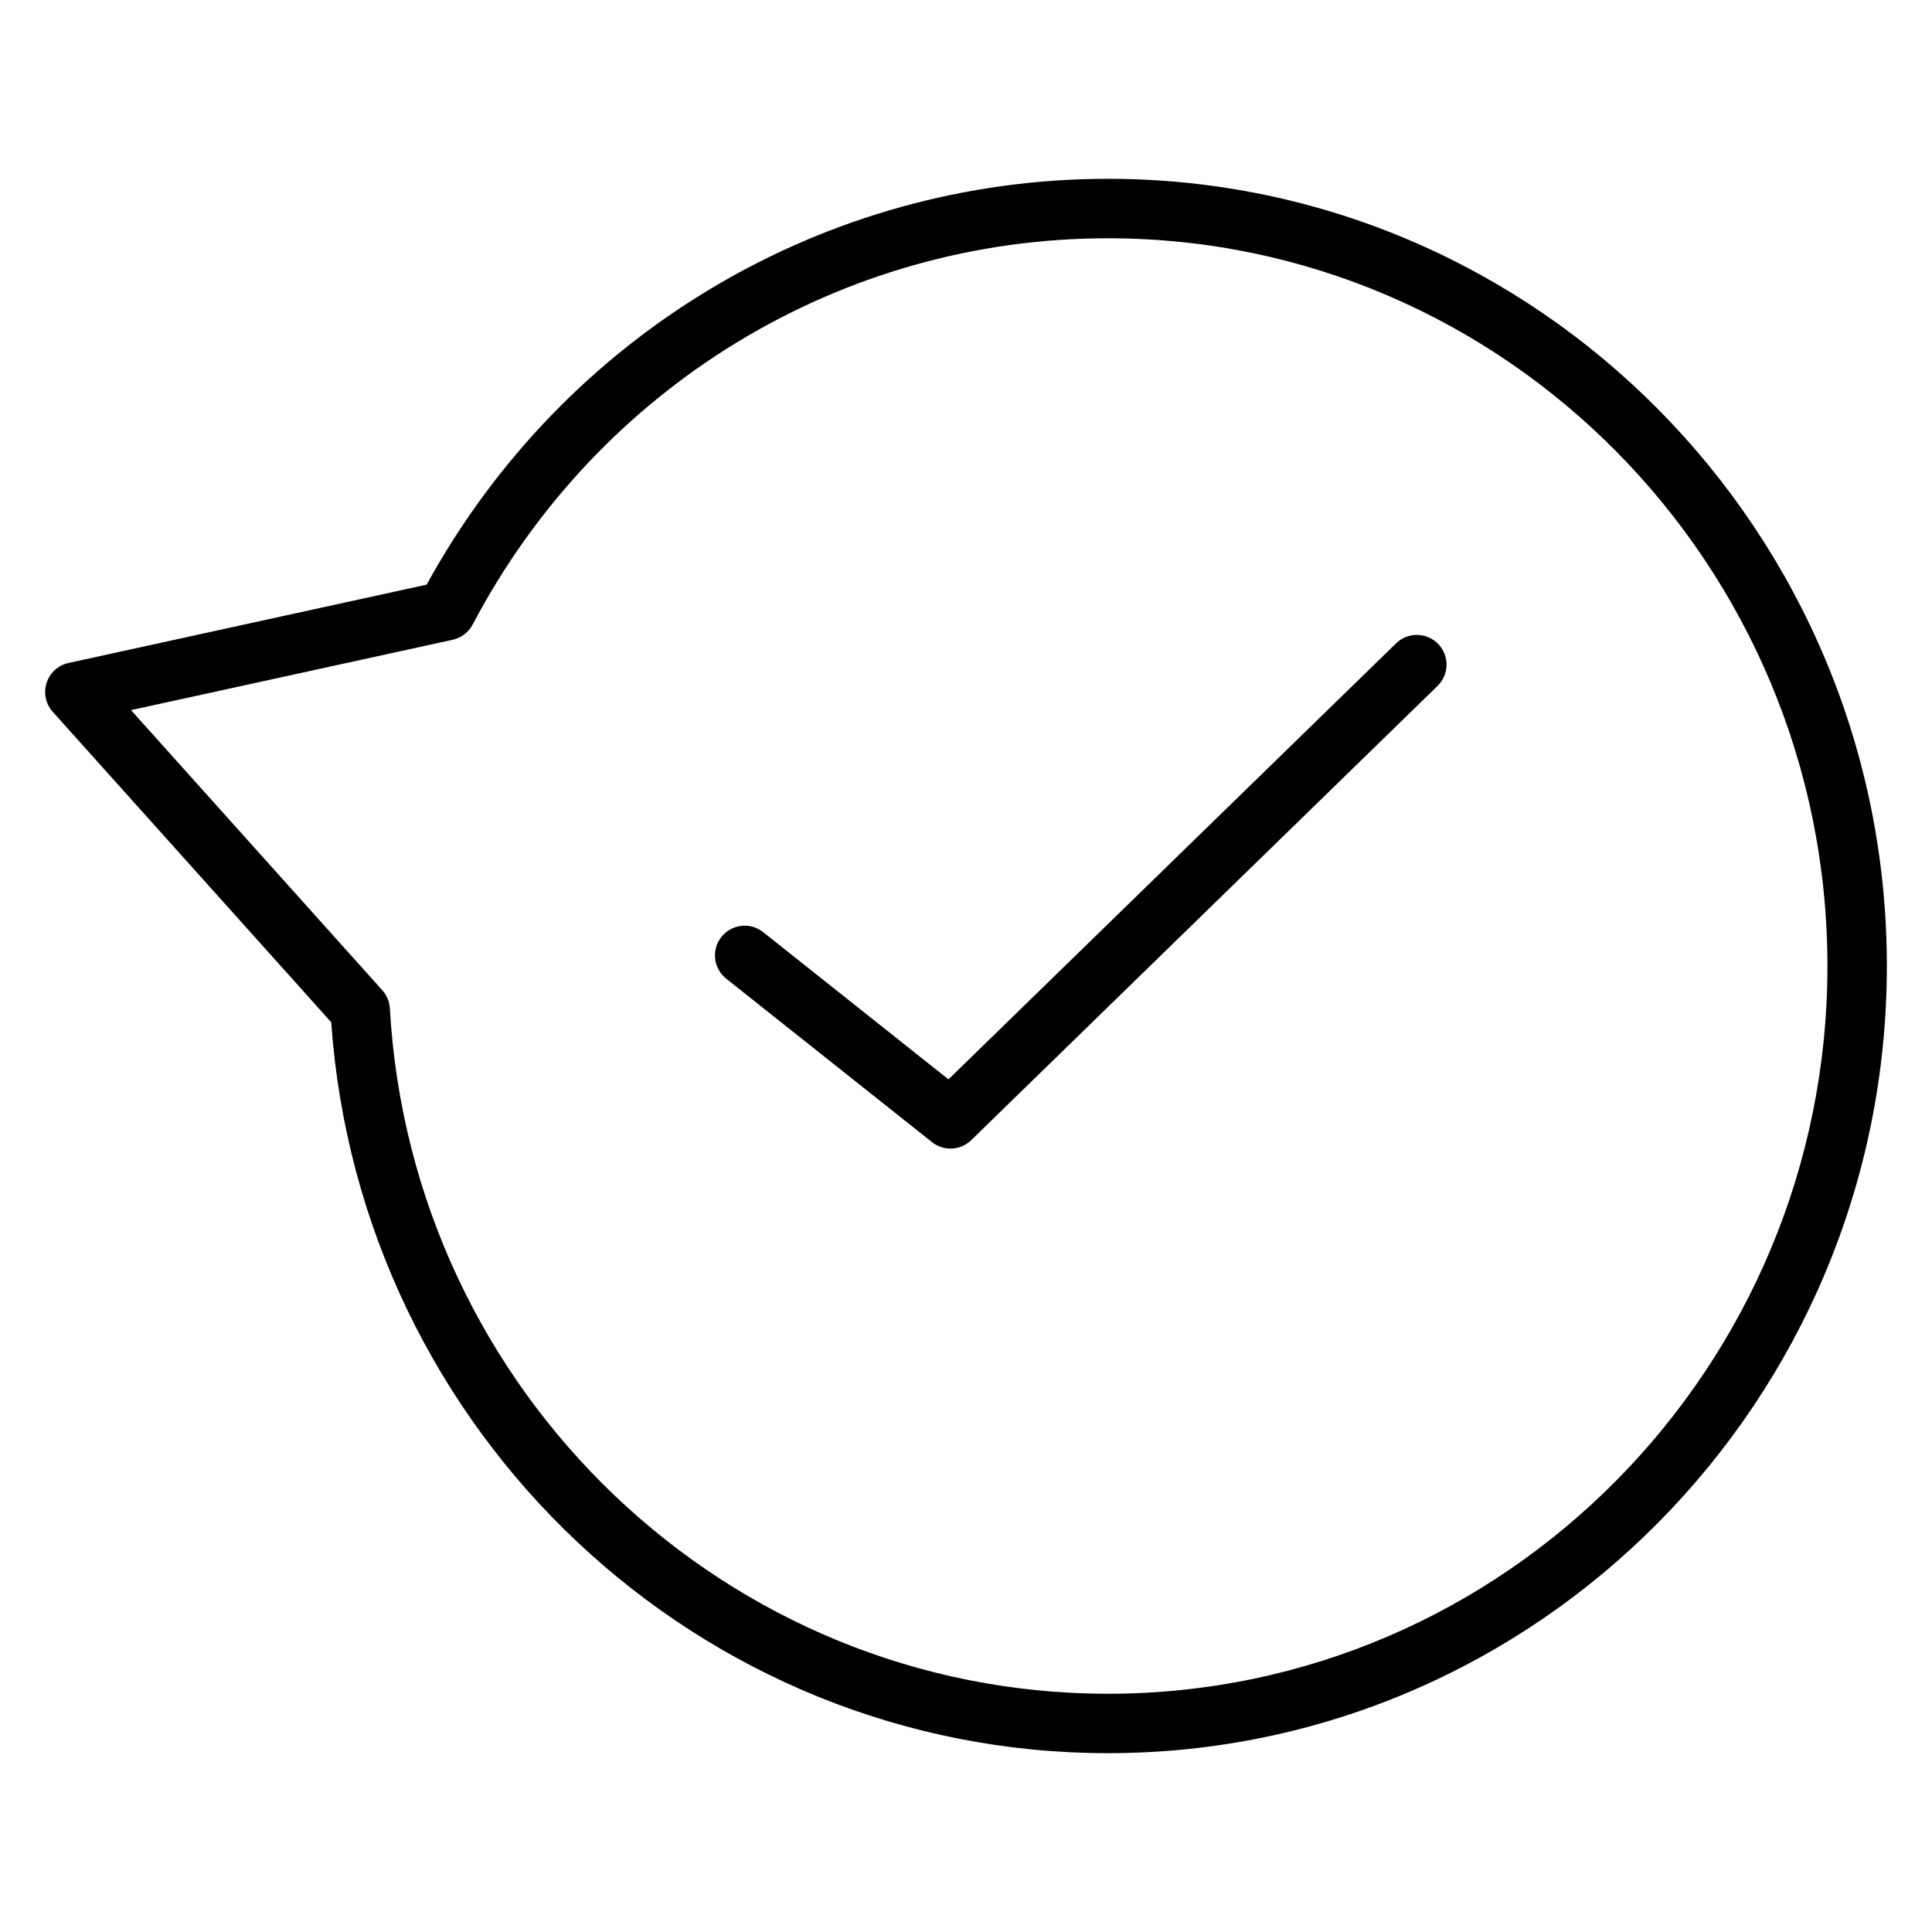
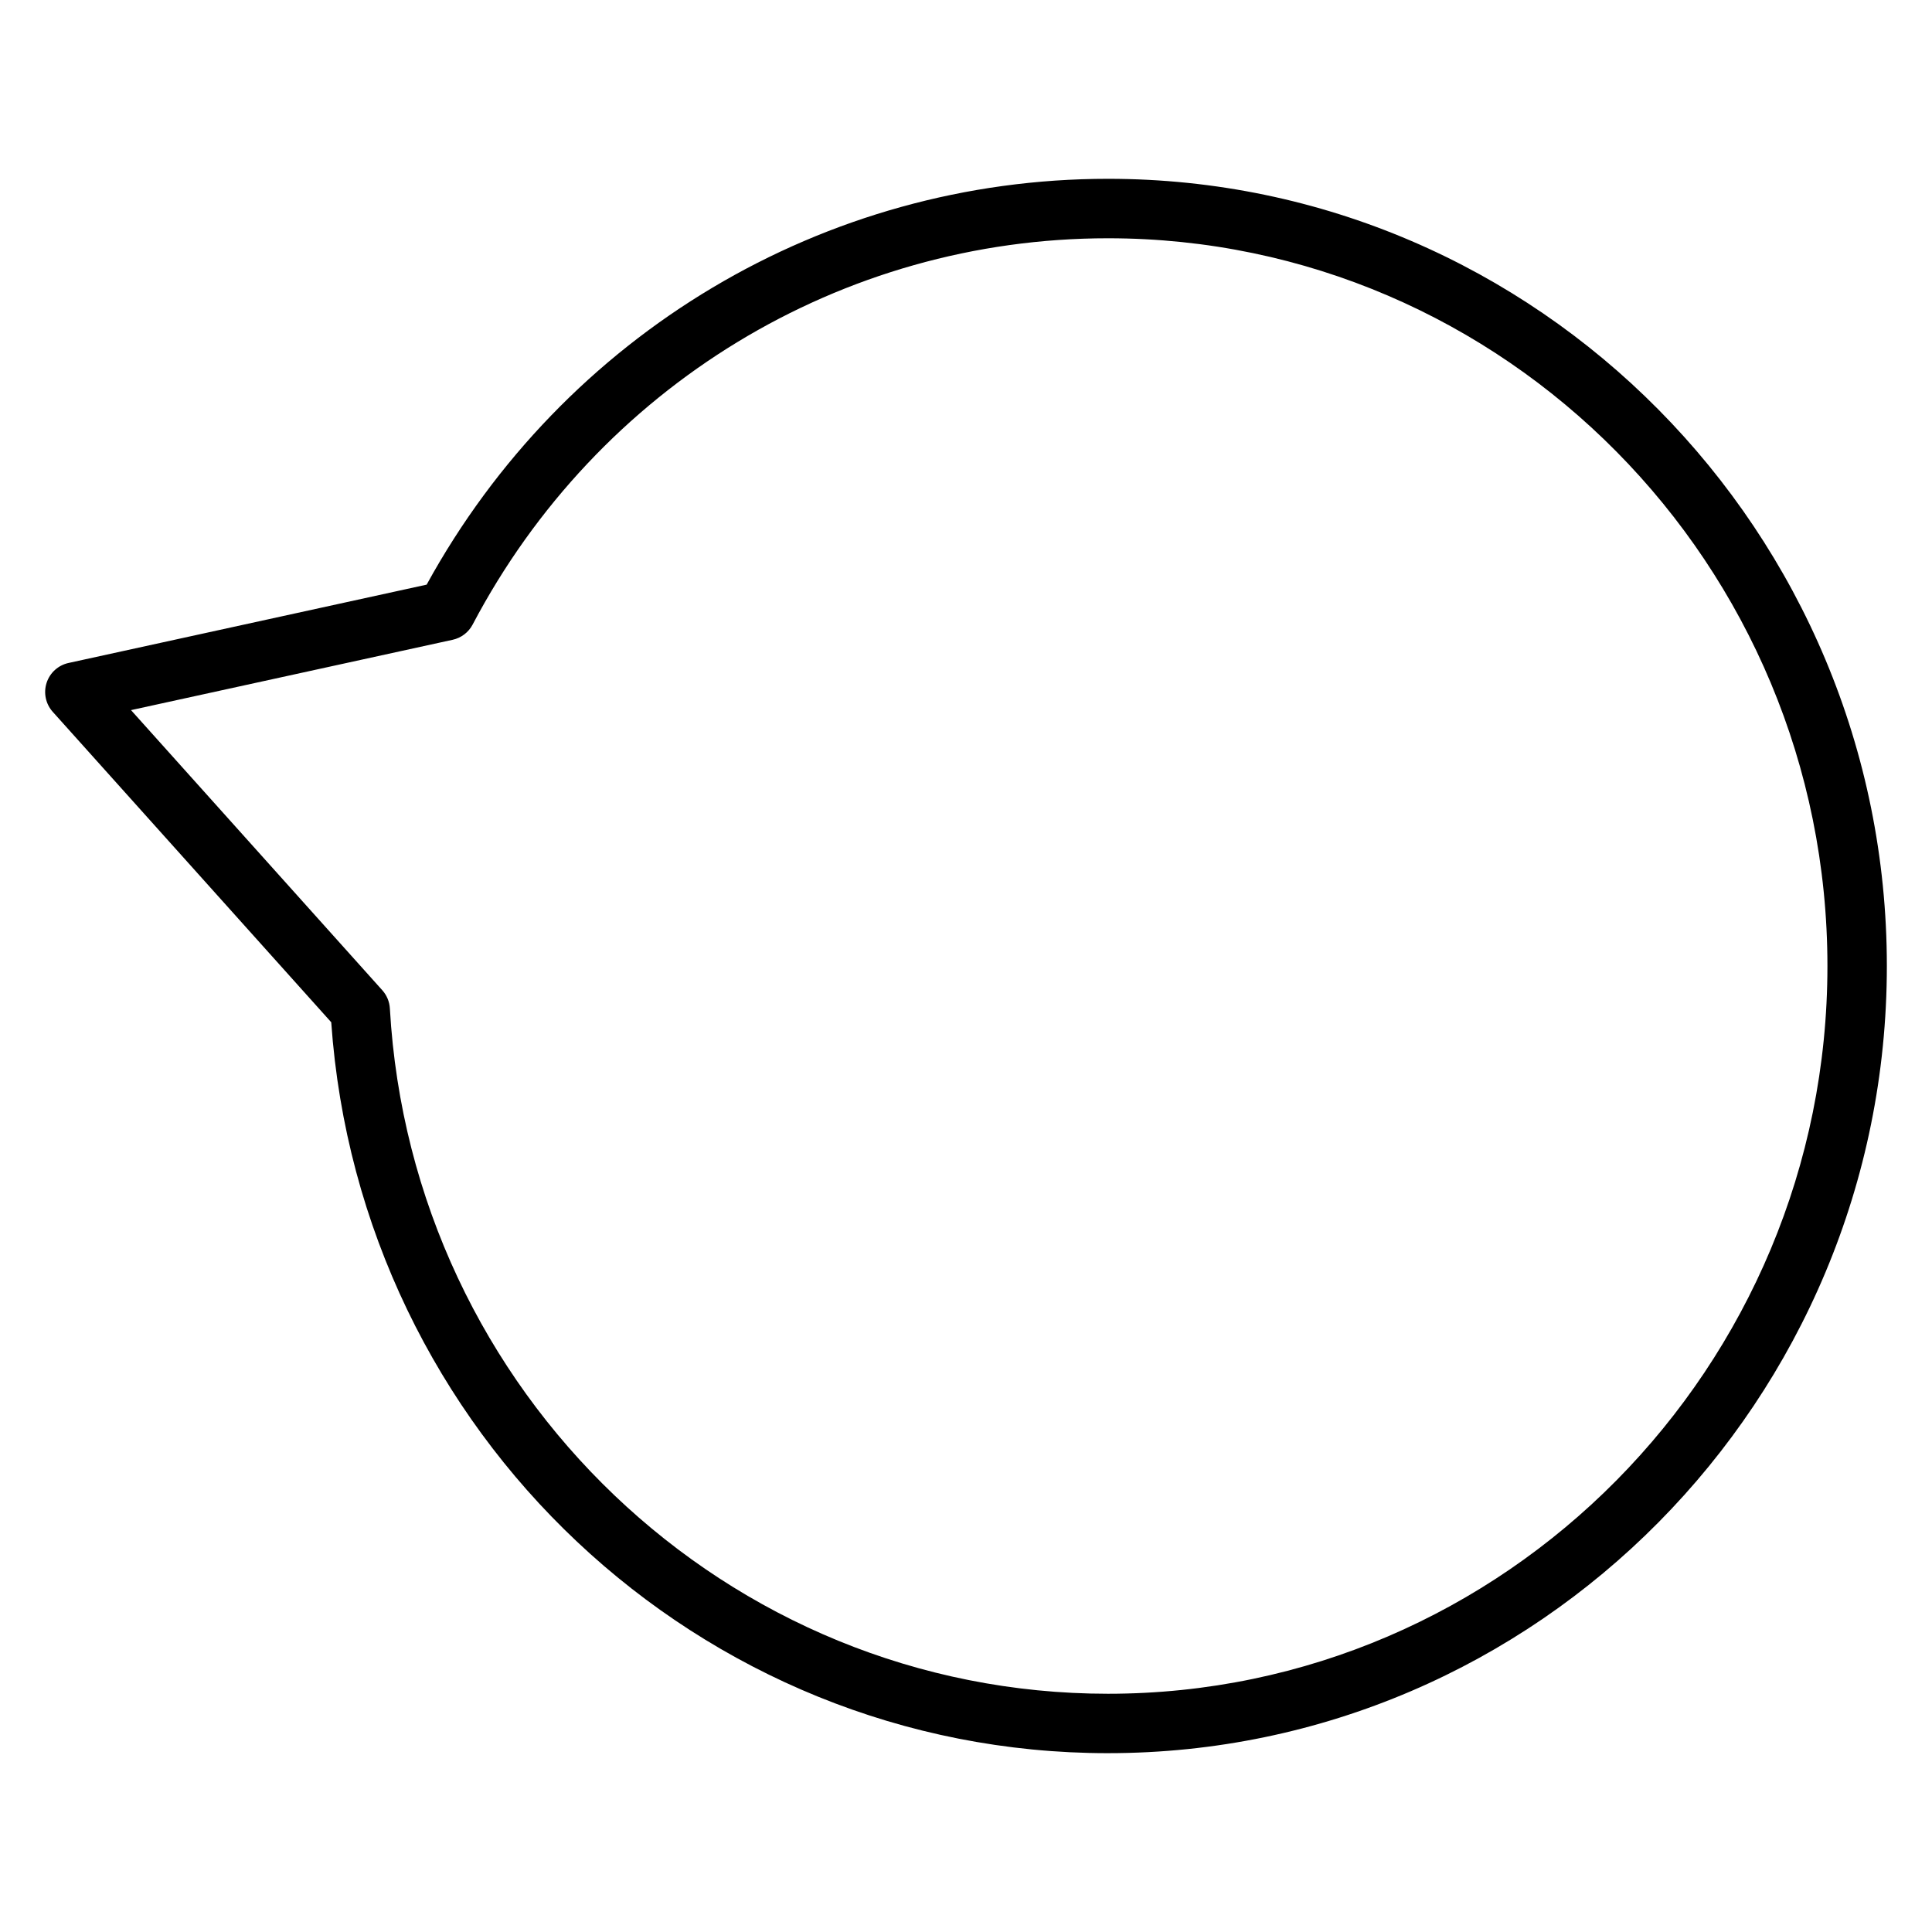
<svg xmlns="http://www.w3.org/2000/svg" fill="#000000" width="800px" height="800px" version="1.1" viewBox="144 144 512 512">
  <g>
    <path d="m437.63 608.61c-108.35 0-198.24-84.855-205.85-193.7l-73.801-82.266c-1.871-2.086-2.492-5.008-1.633-7.676s3.074-4.676 5.809-5.273l94.91-20.758c36.449-66.441 105.3-107.55 180.57-107.55 113.81 0 206.4 93.578 206.4 208.61 0 115.03-92.59 208.61-206.4 208.61zm-258.91-276.42 66.598 74.242c1.191 1.332 1.898 3.031 2 4.812 5.793 101.85 89.387 181.62 190.31 181.62 105.13 0 190.66-86.52 190.66-192.86 0-106.35-85.531-192.86-190.66-192.86-70.621 0-135.14 39.23-168.38 102.38-1.082 2.051-3.016 3.527-5.285 4.023zm83.566-26.336h0.039z" />
-     <path d="m395.88 448.38c-1.723 0-3.457-0.566-4.894-1.707l-54.535-43.32c-3.406-2.707-3.973-7.656-1.266-11.062 2.703-3.402 7.656-3.973 11.059-1.266l49.109 39.016 118.63-115.55c3.113-3.035 8.098-2.973 11.133 0.145 3.035 3.113 2.969 8.102-0.145 11.133l-123.59 120.39c-1.527 1.477-3.512 2.227-5.5 2.227z" />
  </g>
</svg>